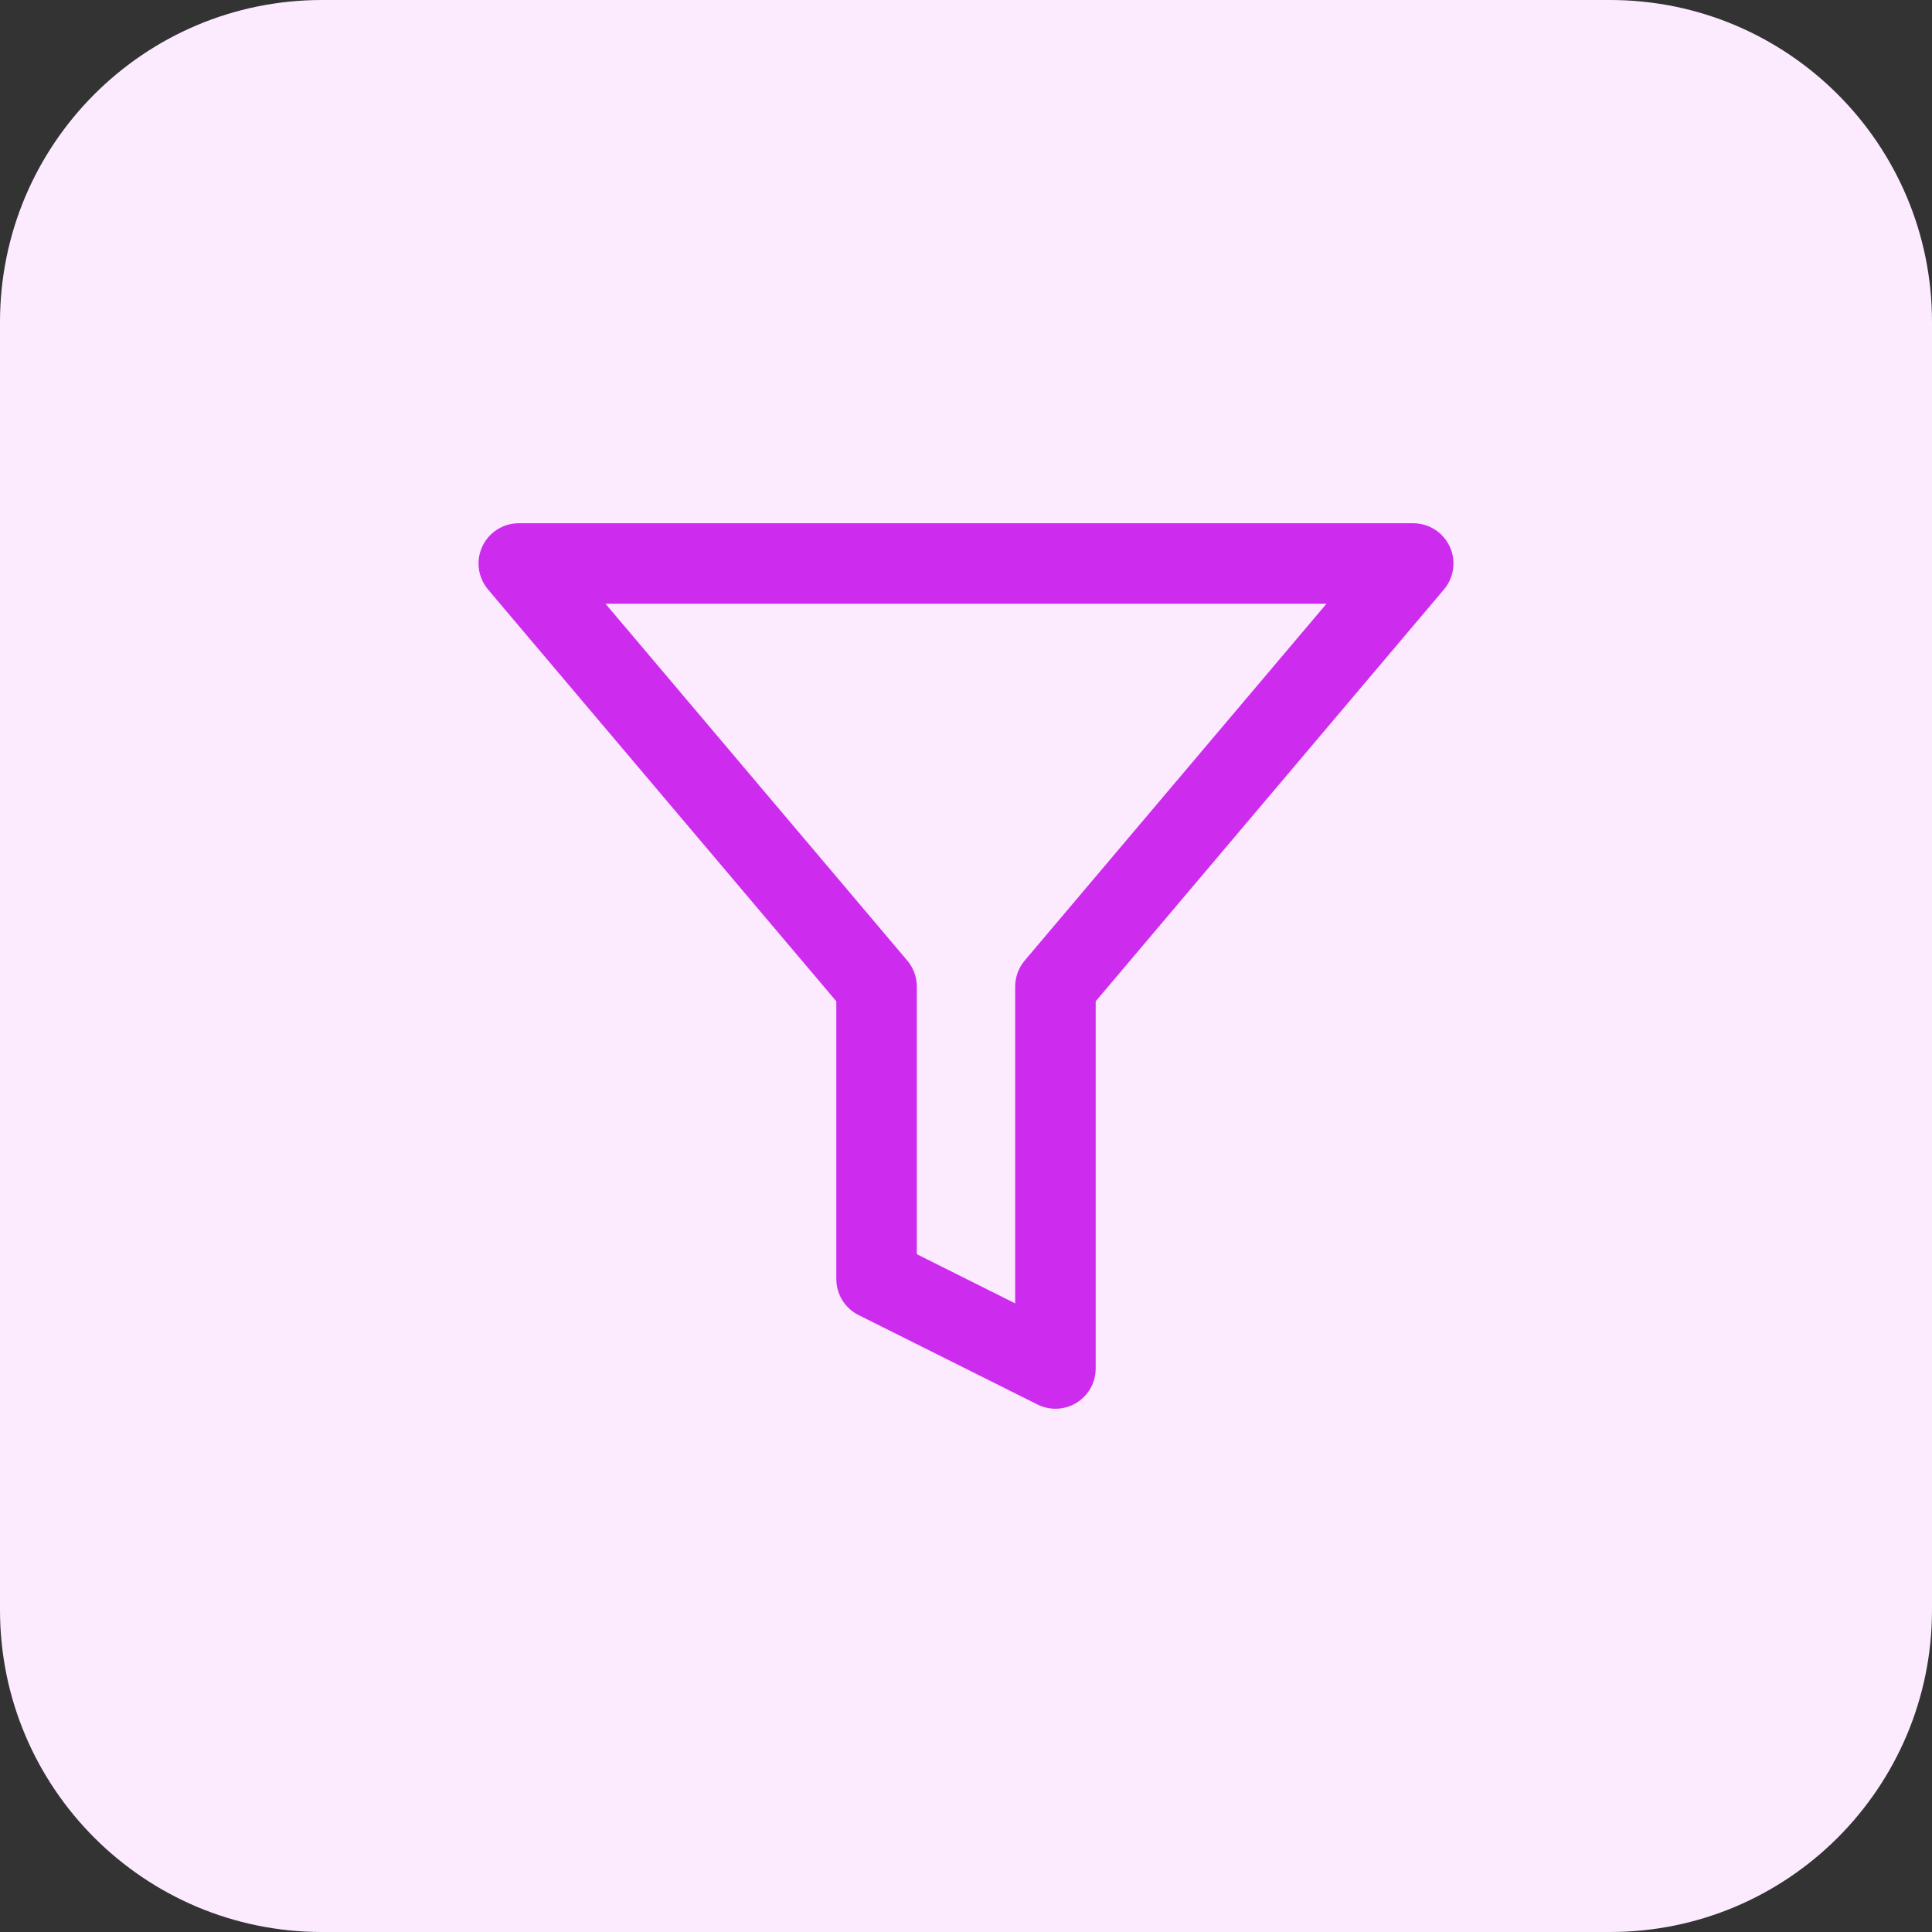
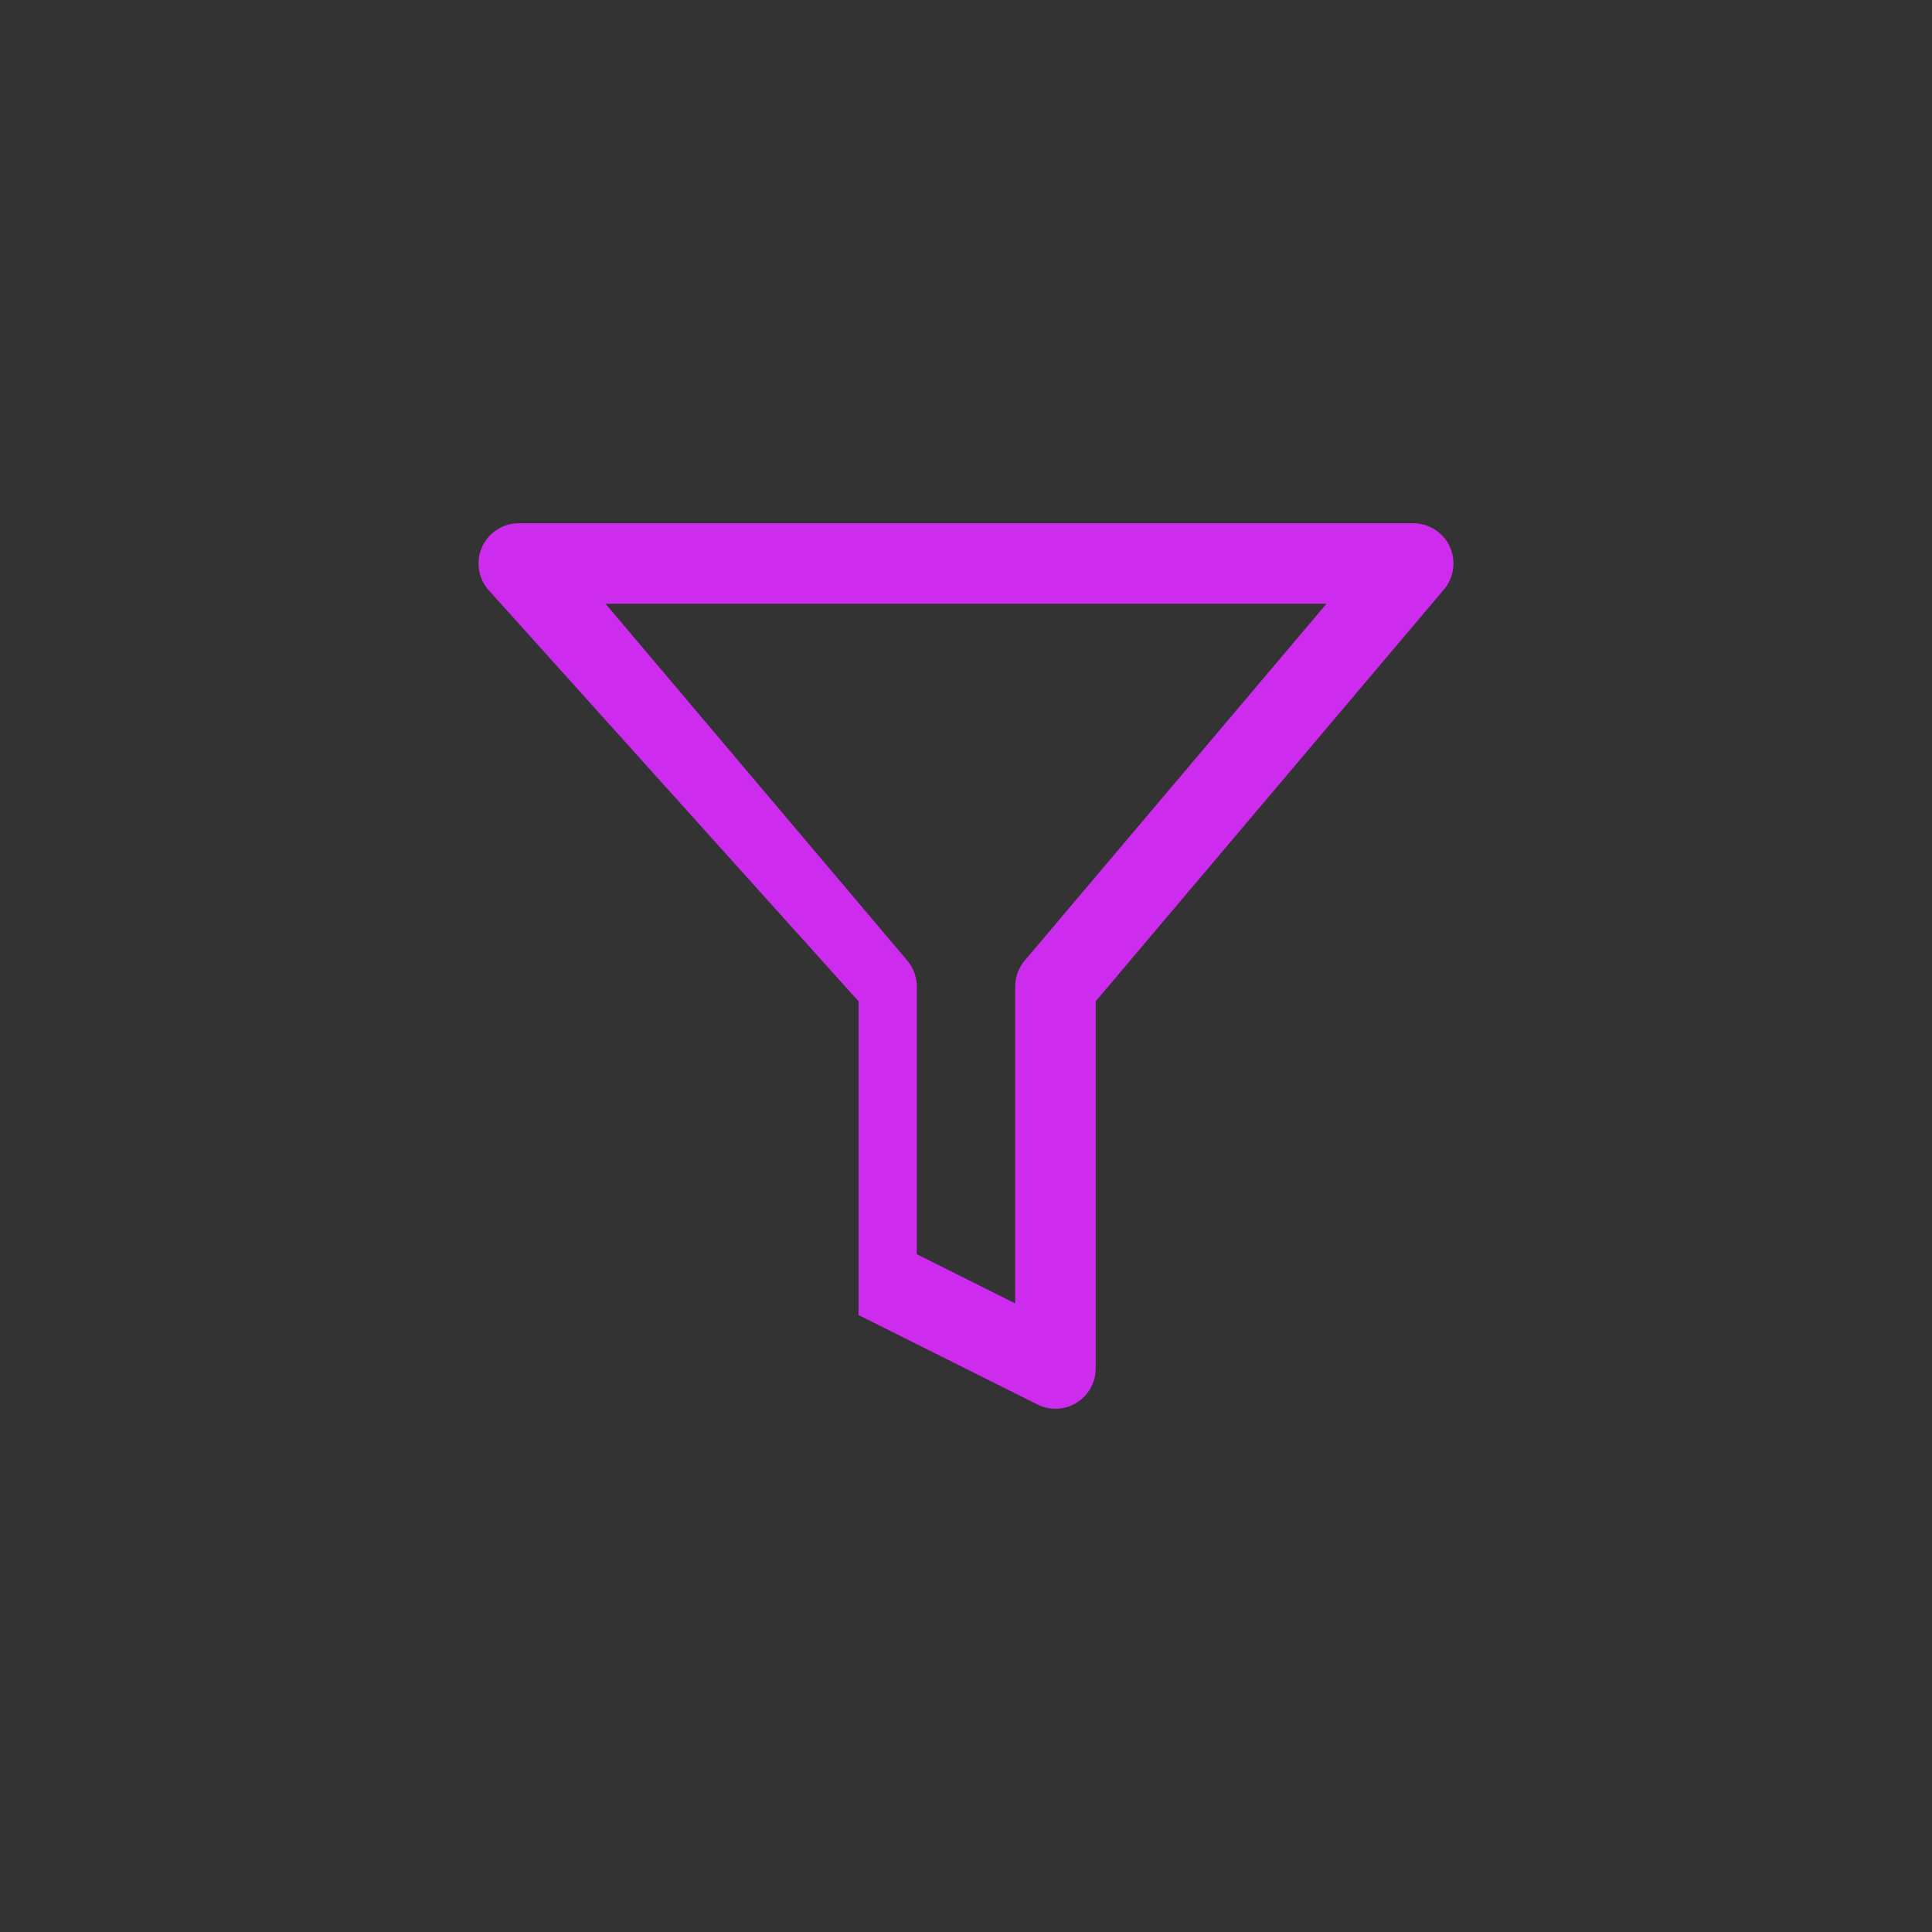
<svg xmlns="http://www.w3.org/2000/svg" width="48" height="48" viewBox="0 0 48 48" fill="none">
  <rect x="0" y="0" width="48" height="48" fill="#333333" stroke="none" />
-   <path d="M0 8C0 3.582 3.582 0 8 0H40C44.418 0 48 3.582 48 8V40C48 44.418 44.418 48 40 48H8C3.582 48 0 44.418 0 40V8Z" fill="#FCEBFF" />
-   <path fill-rule="evenodd" clip-rule="evenodd" d="M11.982 13.579C12.145 13.226 12.499 13 12.889 13H35.111C35.5 13 35.854 13.226 36.018 13.579C36.182 13.932 36.126 14.348 35.874 14.646L27.222 24.877V34C27.222 34.347 27.043 34.668 26.748 34.851C26.453 35.033 26.085 35.049 25.775 34.894L21.33 32.672C20.992 32.503 20.778 32.157 20.778 31.778V24.877L12.125 14.646C11.874 14.348 11.818 13.932 11.982 13.579ZM15.044 15L22.541 23.865C22.694 24.046 22.778 24.275 22.778 24.511V31.16L25.222 32.382V24.511C25.222 24.275 25.306 24.046 25.458 23.865L32.956 15H15.044Z" fill="#CD2CEE" />
+   <path fill-rule="evenodd" clip-rule="evenodd" d="M11.982 13.579C12.145 13.226 12.499 13 12.889 13H35.111C35.5 13 35.854 13.226 36.018 13.579C36.182 13.932 36.126 14.348 35.874 14.646L27.222 24.877V34C27.222 34.347 27.043 34.668 26.748 34.851C26.453 35.033 26.085 35.049 25.775 34.894L21.33 32.672V24.877L12.125 14.646C11.874 14.348 11.818 13.932 11.982 13.579ZM15.044 15L22.541 23.865C22.694 24.046 22.778 24.275 22.778 24.511V31.16L25.222 32.382V24.511C25.222 24.275 25.306 24.046 25.458 23.865L32.956 15H15.044Z" fill="#CD2CEE" />
</svg>